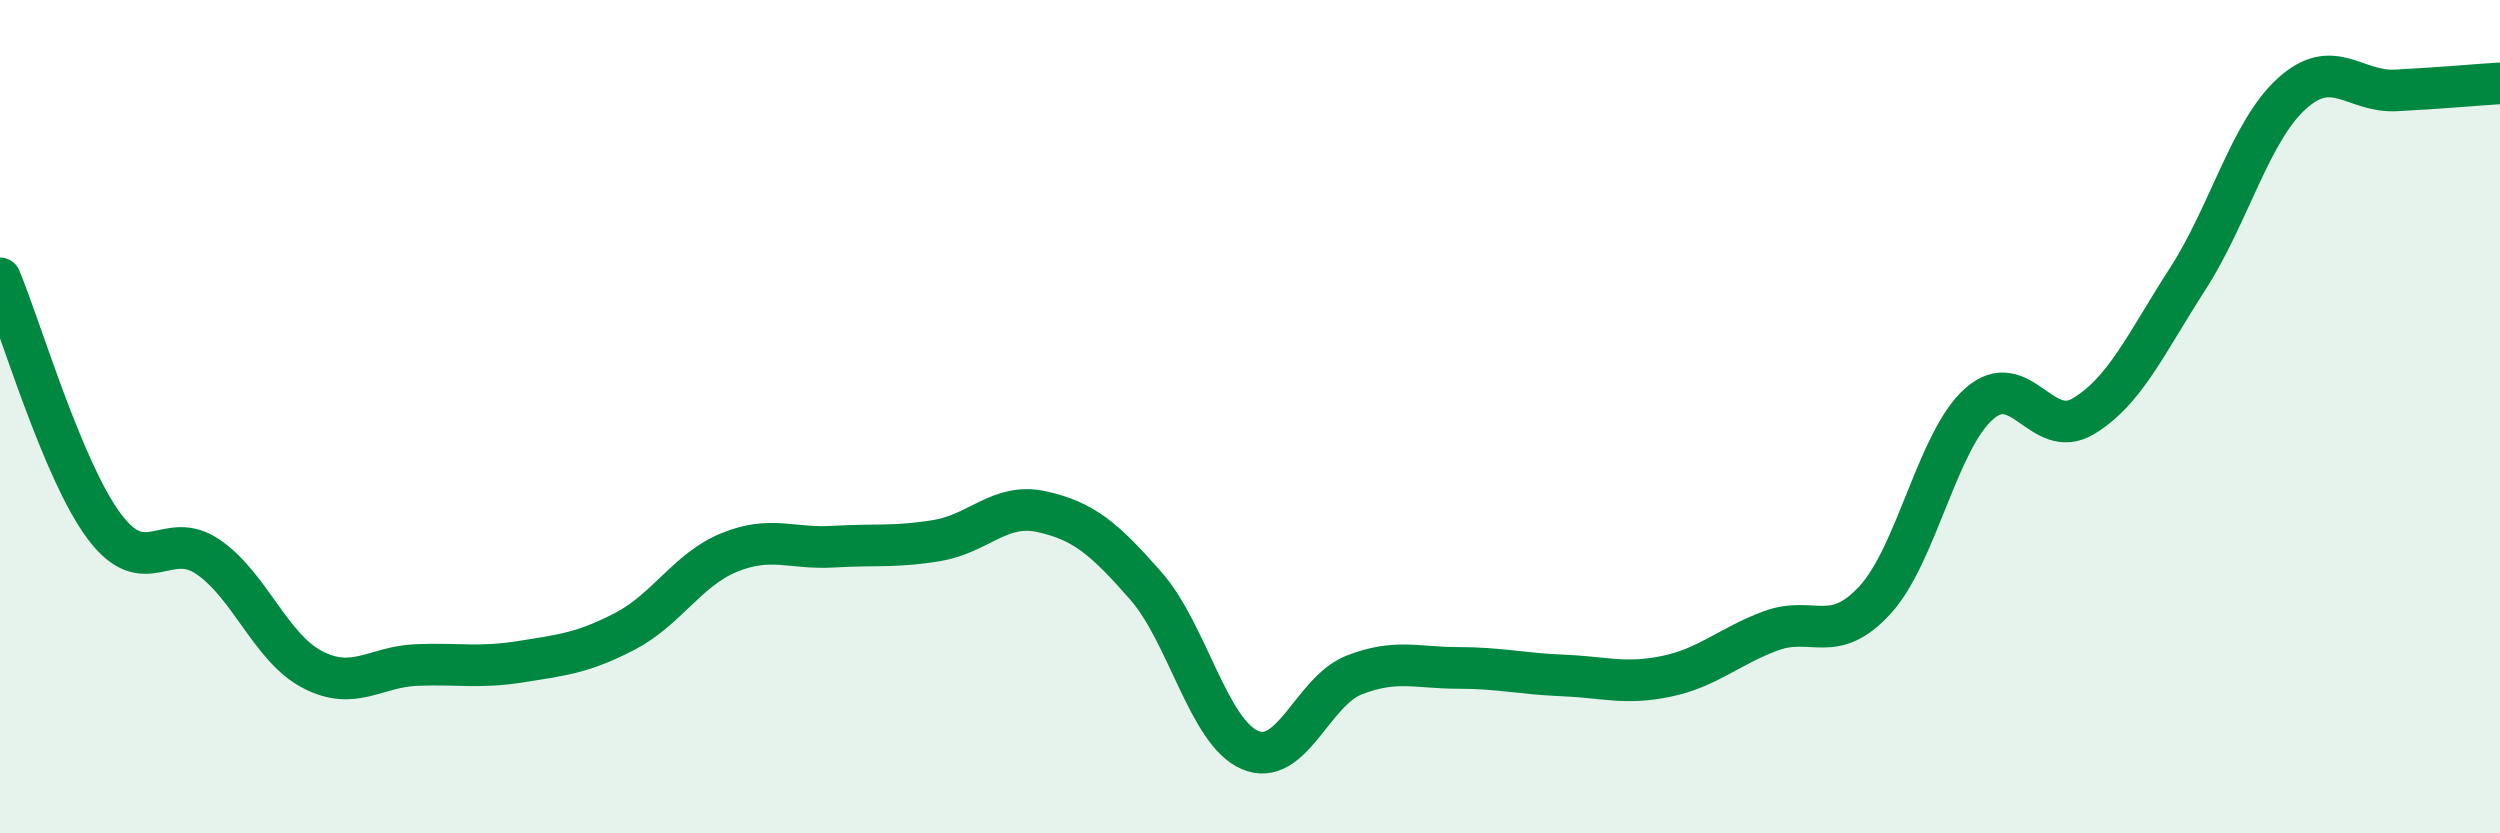
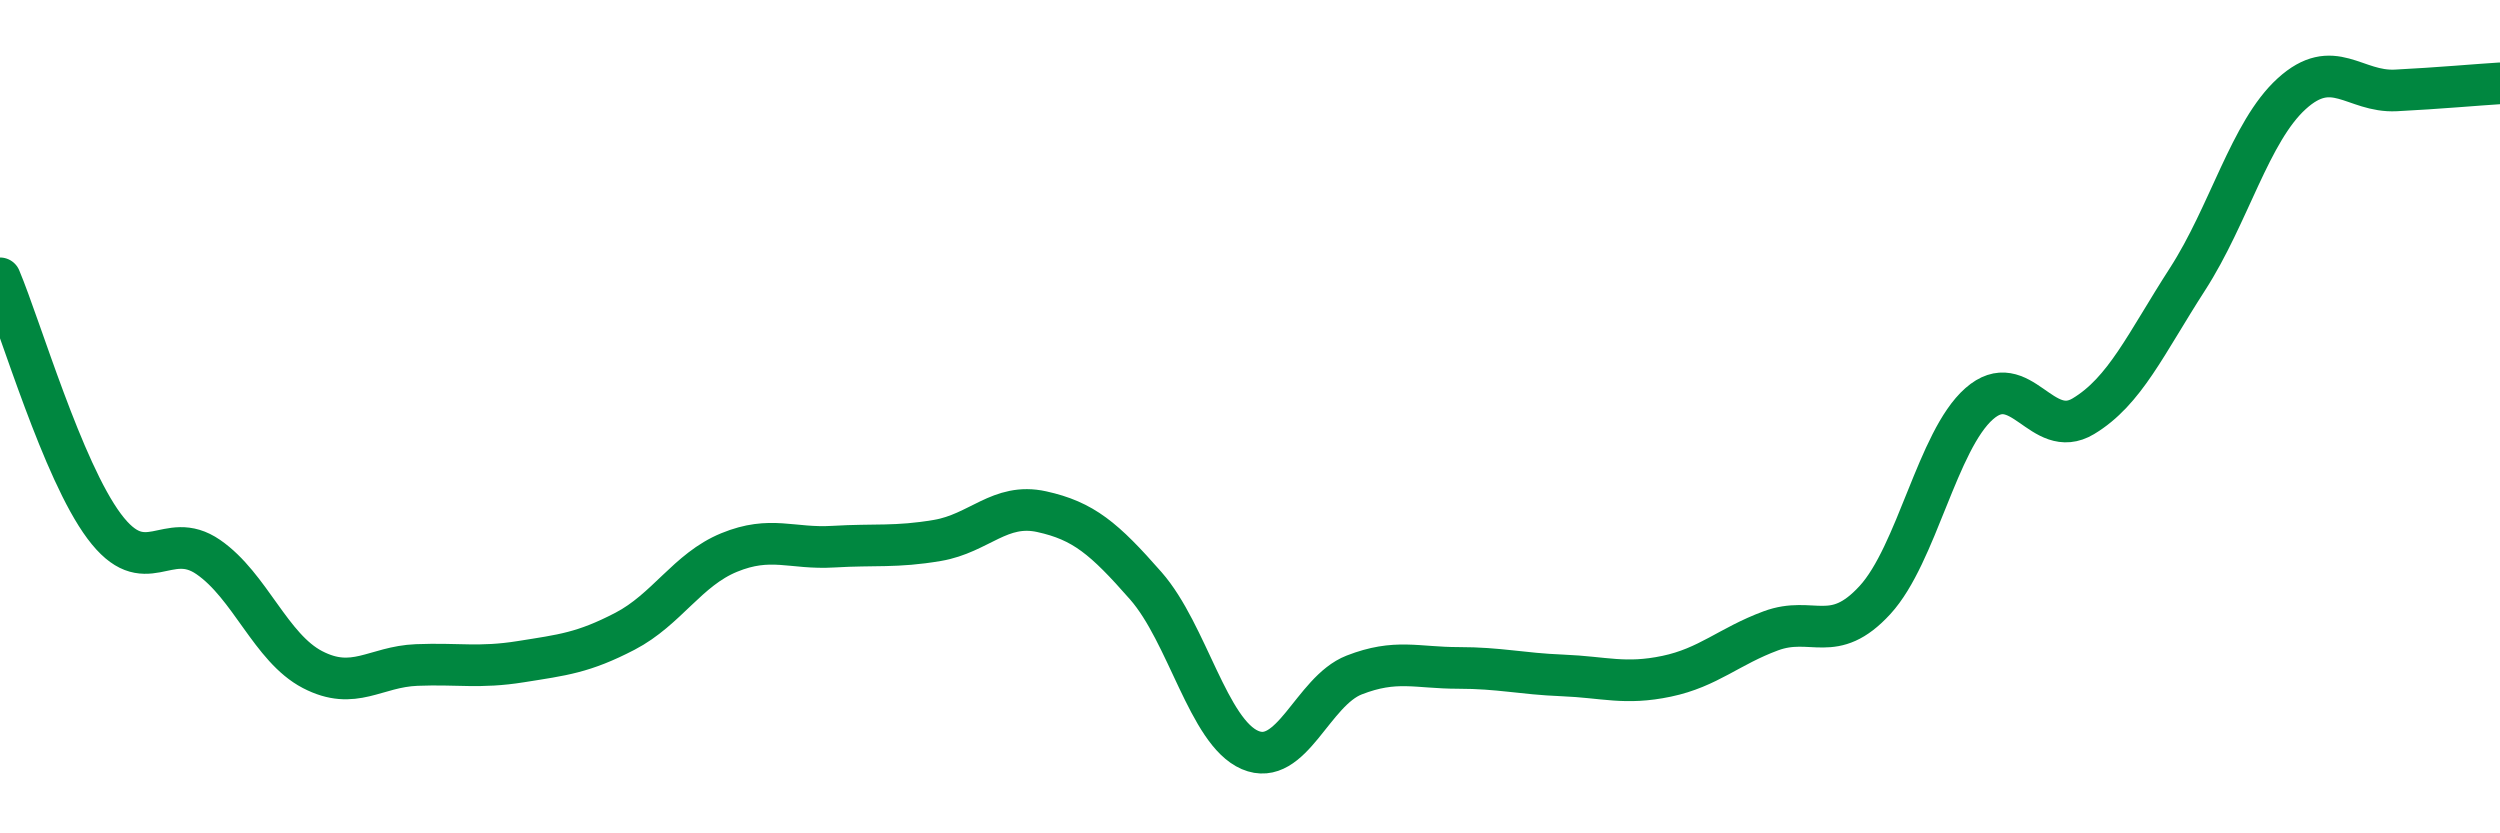
<svg xmlns="http://www.w3.org/2000/svg" width="60" height="20" viewBox="0 0 60 20">
-   <path d="M 0,6.68 C 0.5,7.87 1.5,11.29 2.5,12.63 C 3.5,13.97 4,12.68 5,13.37 C 6,14.06 6.5,15.55 7.5,16.07 C 8.5,16.59 9,16 10,15.96 C 11,15.92 11.5,16.04 12.5,15.88 C 13.5,15.72 14,15.67 15,15.15 C 16,14.63 16.5,13.67 17.5,13.26 C 18.5,12.85 19,13.18 20,13.12 C 21,13.06 21.5,13.14 22.5,12.97 C 23.5,12.8 24,12.06 25,12.28 C 26,12.5 26.5,12.92 27.5,14.06 C 28.5,15.2 29,17.57 30,18 C 31,18.43 31.5,16.59 32.5,16.2 C 33.5,15.81 34,16.03 35,16.03 C 36,16.03 36.5,16.17 37.5,16.21 C 38.5,16.25 39,16.44 40,16.23 C 41,16.02 41.5,15.51 42.5,15.14 C 43.5,14.77 44,15.49 45,14.4 C 46,13.31 46.5,10.57 47.5,9.69 C 48.5,8.81 49,10.59 50,9.99 C 51,9.39 51.5,8.25 52.5,6.7 C 53.5,5.15 54,3.16 55,2.25 C 56,1.34 56.5,2.22 57.5,2.17 C 58.5,2.12 59.5,2.03 60,2L60 20L0 20Z" fill="#008740" opacity="0.1" stroke-linecap="round" stroke-linejoin="round" />
  <path d="M 0,6.68 C 0.5,7.87 1.5,11.29 2.5,12.63 C 3.5,13.97 4,12.68 5,13.37 C 6,14.06 6.5,15.55 7.5,16.07 C 8.5,16.59 9,16 10,15.96 C 11,15.92 11.5,16.04 12.5,15.88 C 13.5,15.72 14,15.67 15,15.15 C 16,14.63 16.5,13.67 17.5,13.26 C 18.5,12.85 19,13.18 20,13.12 C 21,13.06 21.5,13.14 22.5,12.97 C 23.5,12.8 24,12.06 25,12.28 C 26,12.5 26.5,12.92 27.5,14.06 C 28.5,15.2 29,17.57 30,18 C 31,18.43 31.5,16.59 32.5,16.2 C 33.5,15.81 34,16.03 35,16.03 C 36,16.03 36.5,16.17 37.5,16.21 C 38.5,16.25 39,16.44 40,16.23 C 41,16.02 41.5,15.51 42.5,15.14 C 43.5,14.77 44,15.49 45,14.4 C 46,13.31 46.5,10.57 47.5,9.69 C 48.5,8.81 49,10.59 50,9.99 C 51,9.39 51.5,8.25 52.5,6.7 C 53.5,5.15 54,3.16 55,2.25 C 56,1.34 56.5,2.22 57.5,2.17 C 58.5,2.12 59.5,2.03 60,2" stroke="#008740" stroke-width="1" fill="none" stroke-linecap="round" stroke-linejoin="round" />
</svg>